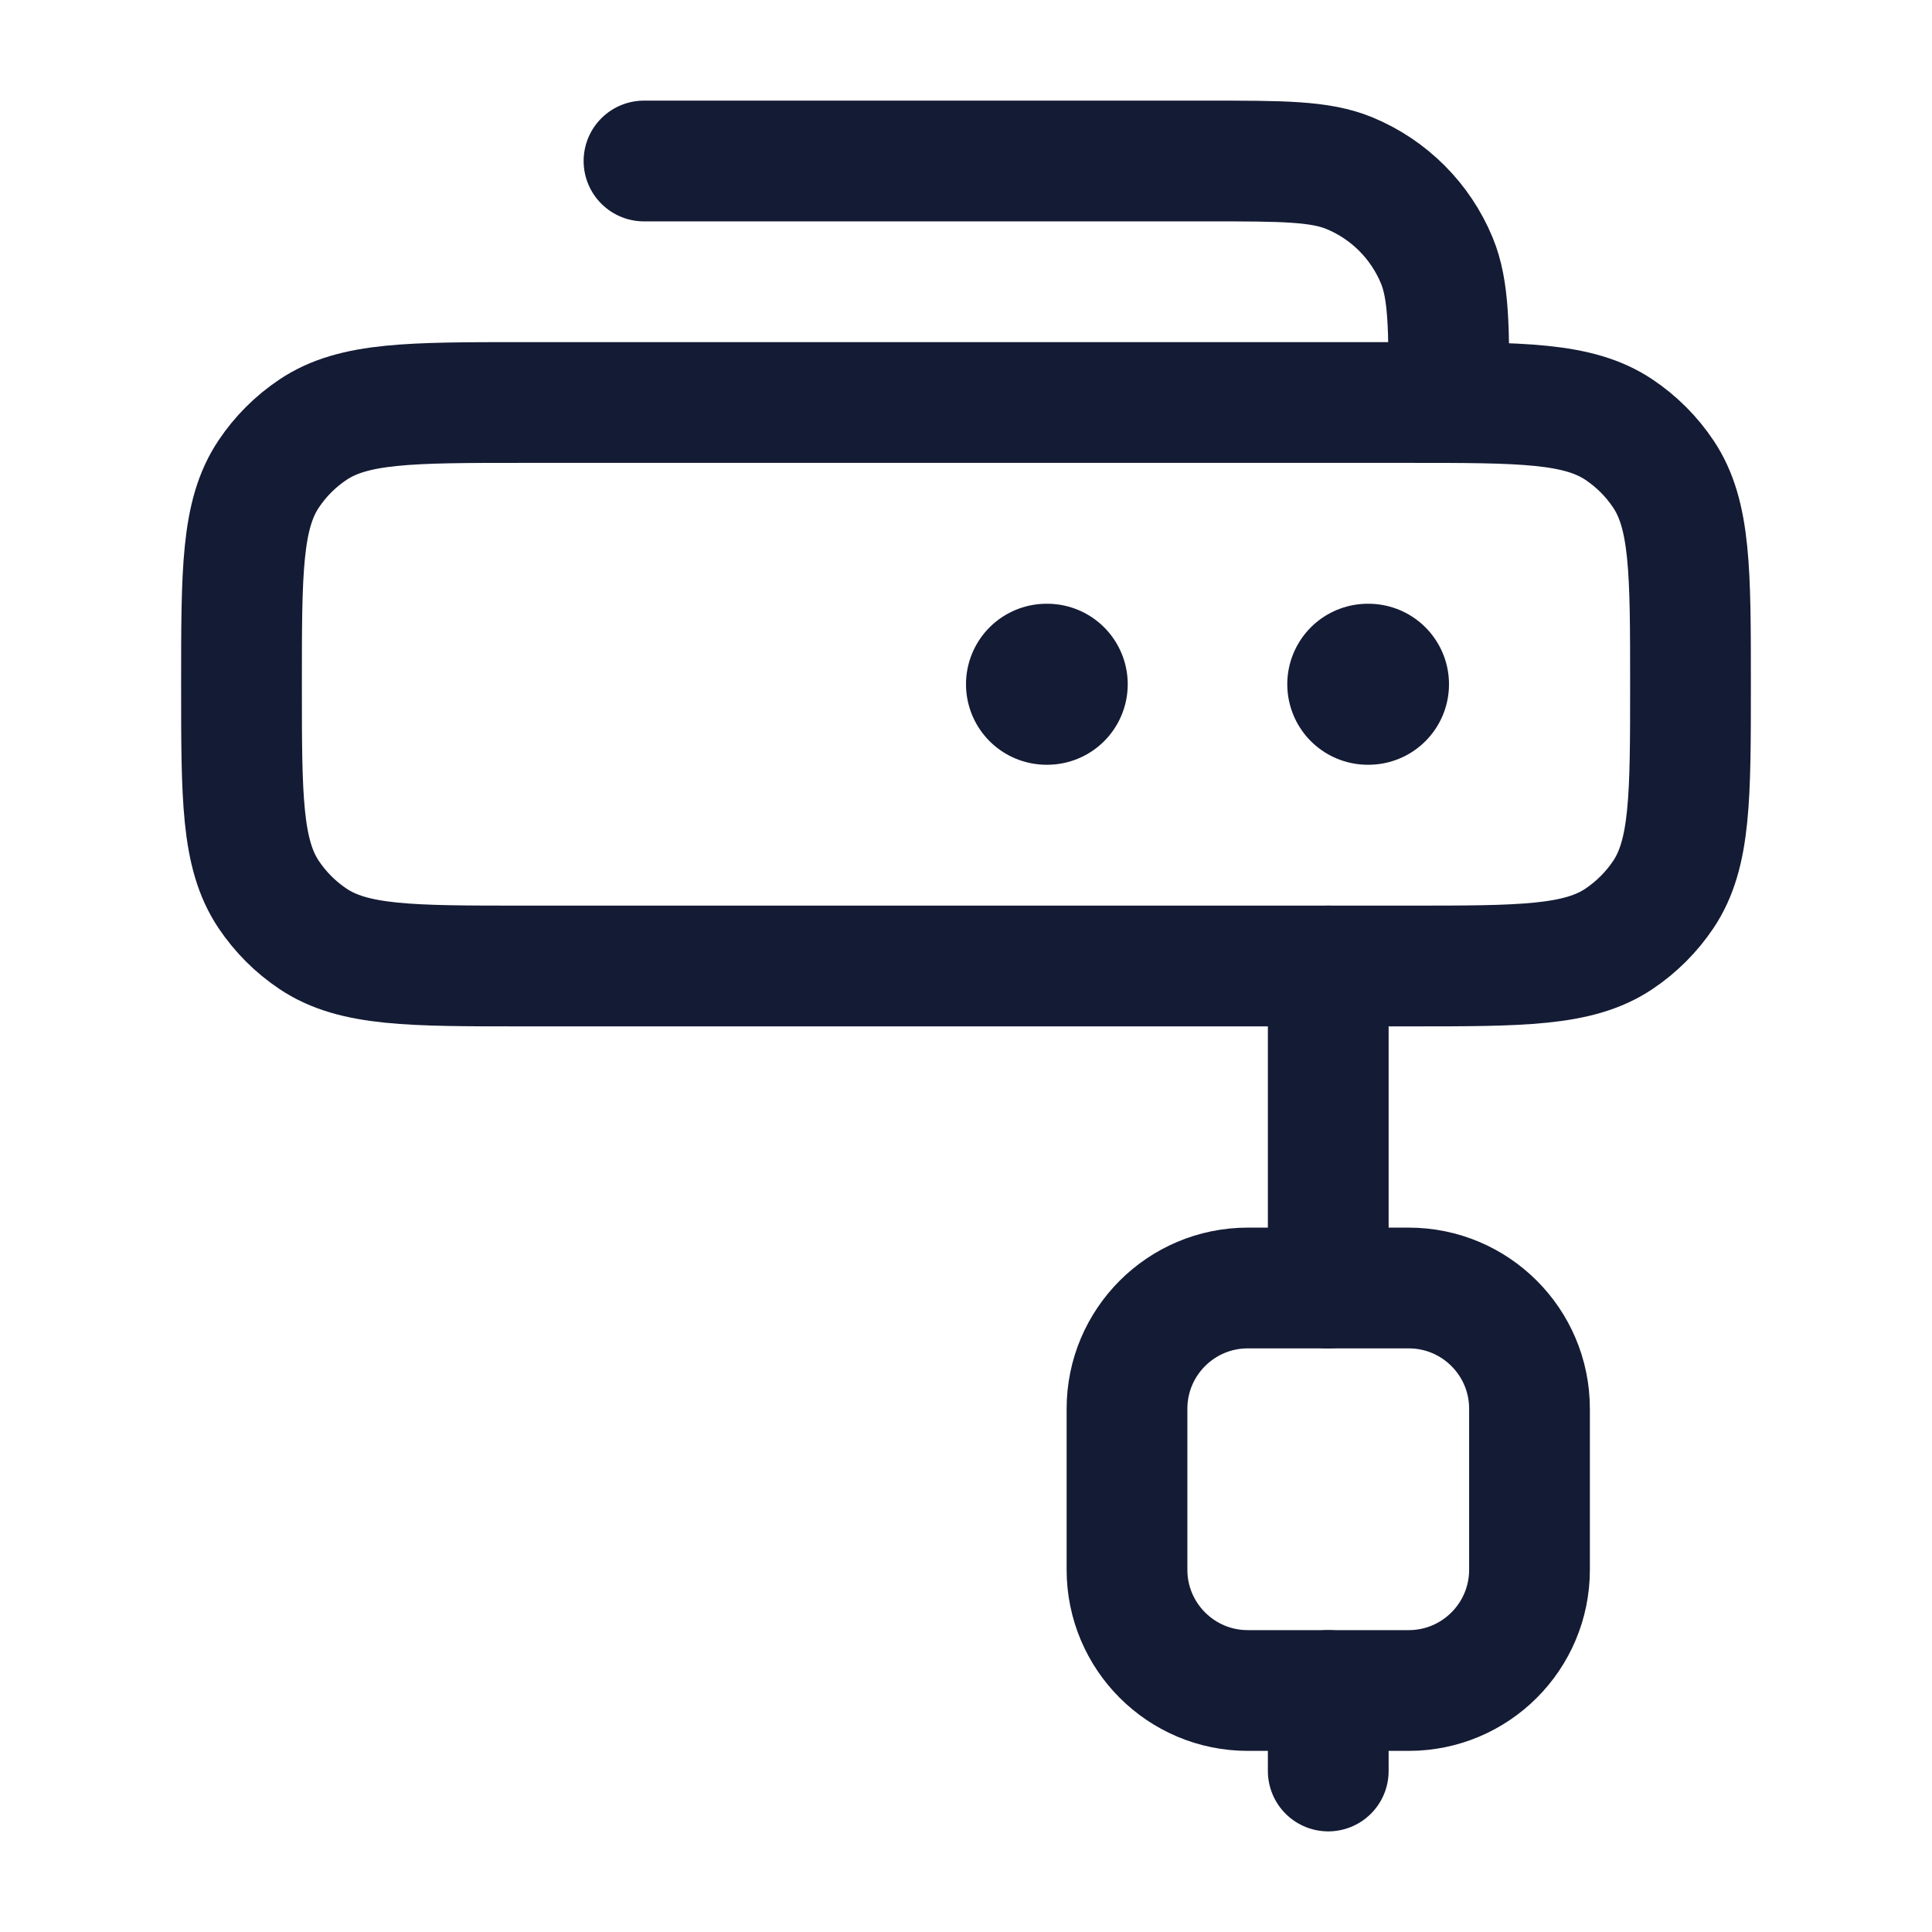
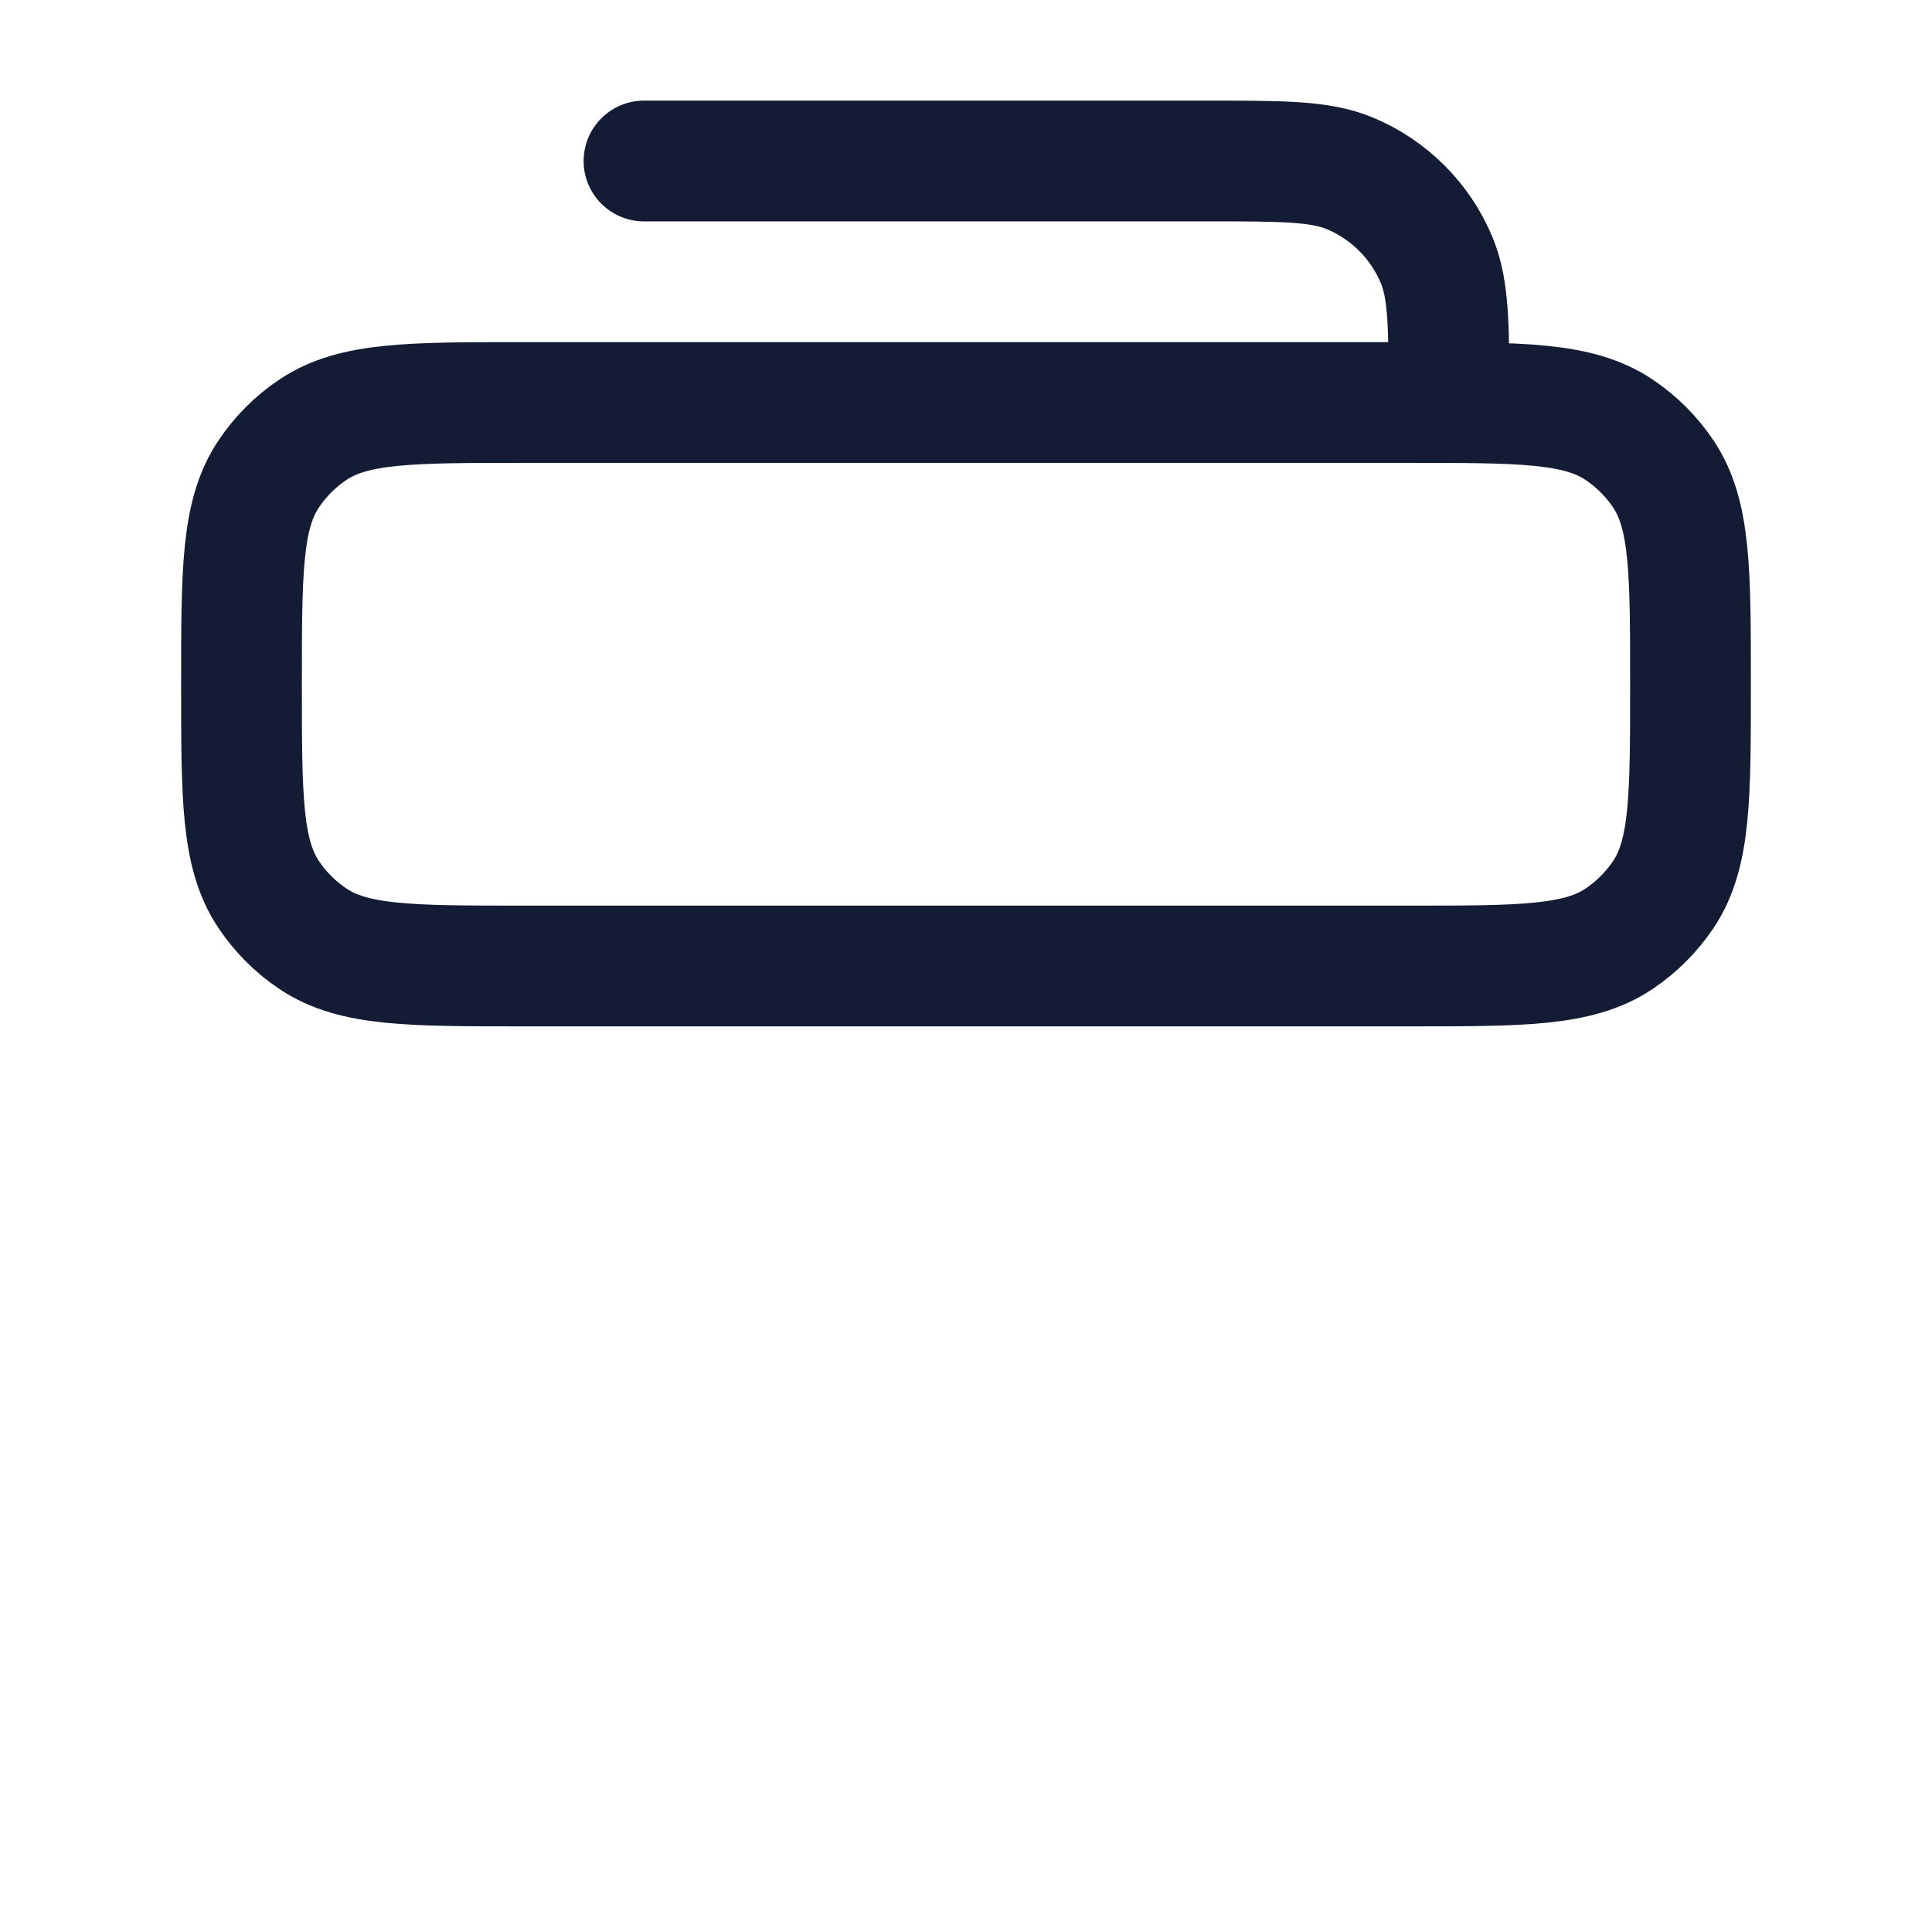
<svg xmlns="http://www.w3.org/2000/svg" width="24" height="24" viewBox="0 0 24 24" fill="none">
  <path d="M6.5 5H17.5C18.904 5 19.607 5 20.111 5.337C20.329 5.483 20.517 5.67 20.663 5.889C21 6.393 21 7.096 21 8.5C21 9.904 21 10.607 20.663 11.111C20.517 11.329 20.329 11.517 20.111 11.663C19.607 12 18.904 12 17.5 12H6.5C5.096 12 4.393 12 3.889 11.663C3.67 11.517 3.483 11.329 3.337 11.111C3 10.607 3 9.904 3 8.5C3 7.096 3 6.393 3.337 5.889C3.483 5.67 3.67 5.483 3.889 5.337C4.393 5 5.096 5 6.5 5Z" stroke="#141B34" stroke-width="1.5" stroke-linecap="round" stroke-linejoin="round" />
-   <path d="M17.5 16H15.5C14.672 16 14 16.672 14 17.5V19.5C14 20.328 14.672 21 15.5 21H17.5C18.328 21 19 20.328 19 19.5V17.5C19 16.672 18.328 16 17.5 16Z" stroke="#141B34" stroke-width="1.5" stroke-linecap="round" stroke-linejoin="round" />
-   <path d="M16.5 22V21M16.5 12V16" stroke="#141B34" stroke-width="1.5" stroke-linecap="round" stroke-linejoin="round" />
  <path d="M8 2H15C15.932 2 16.398 2 16.765 2.152C17.255 2.355 17.645 2.745 17.848 3.235C18 3.602 18 4.068 18 5" stroke="#141B34" stroke-width="1.5" stroke-linecap="round" stroke-linejoin="round" />
-   <path d="M17 8.5H16.991M13.009 8.5H13" stroke="#141B34" stroke-width="2" stroke-linecap="round" stroke-linejoin="round" />
</svg>